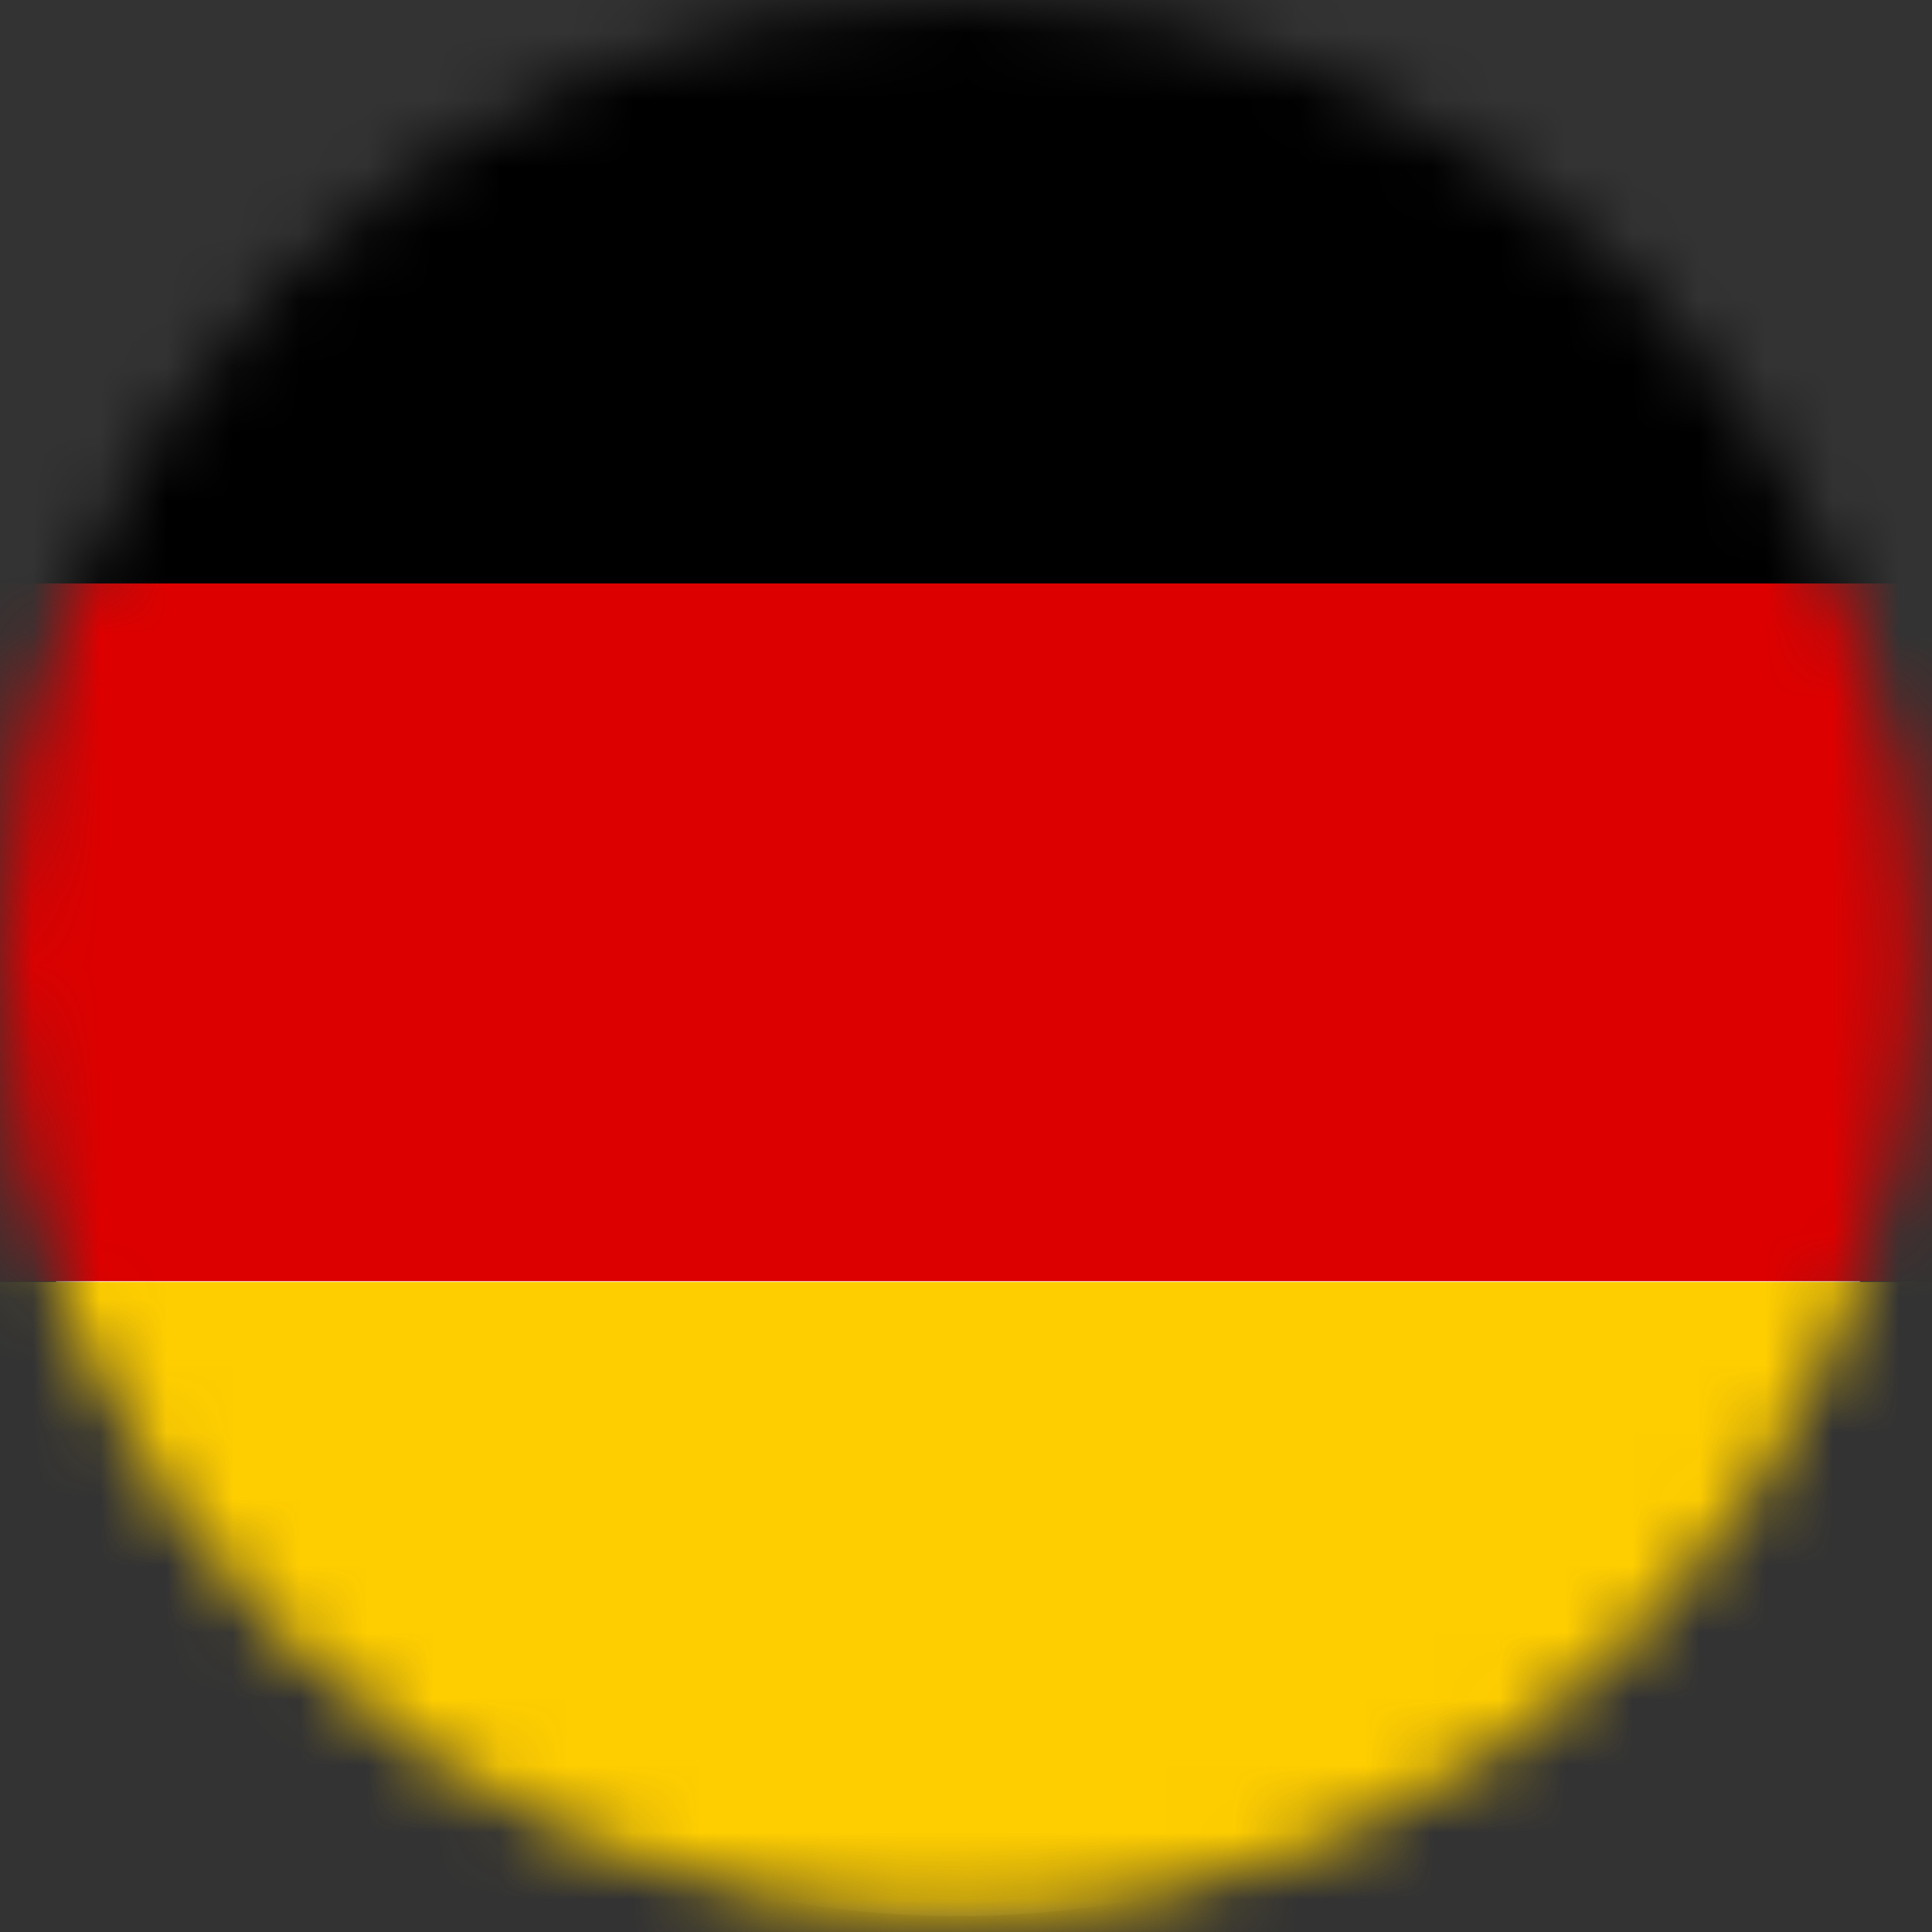
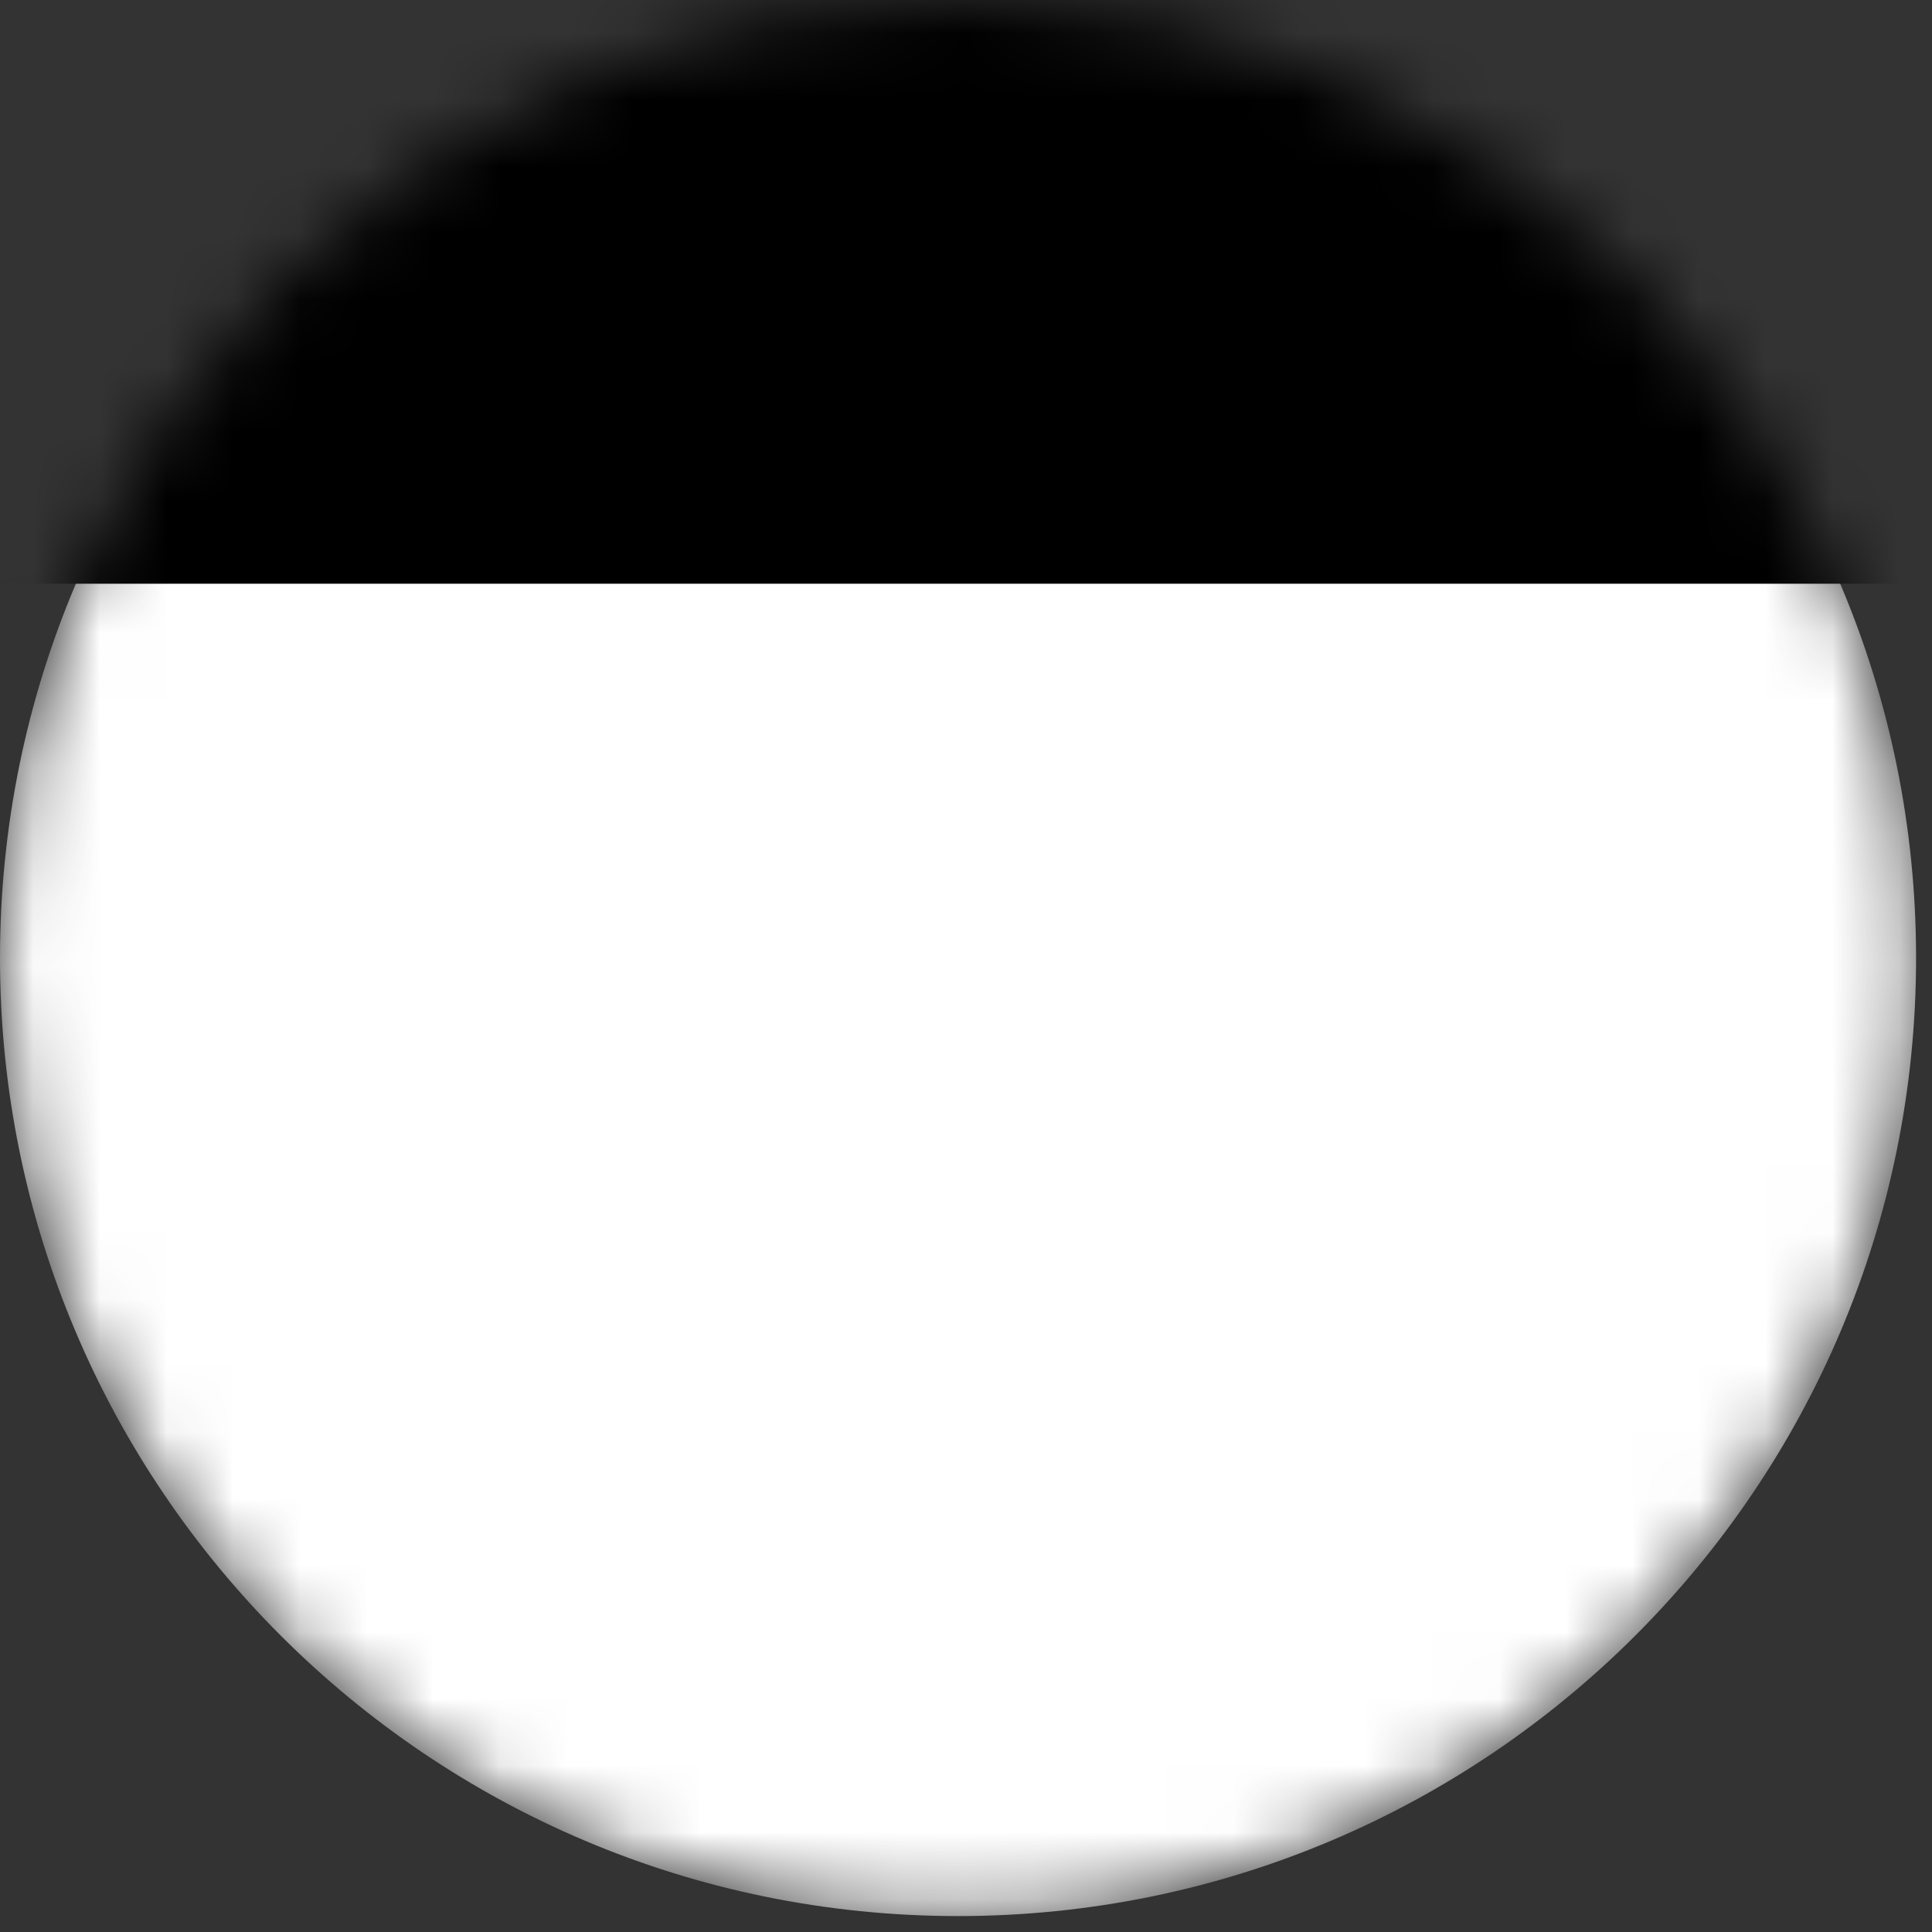
<svg xmlns="http://www.w3.org/2000/svg" width="29" height="29" viewBox="0 0 29 29" fill="none">
  <rect x="0" y="0" width="29" height="29" fill="#333333" stroke="none" />
  <mask id="mask0_482_7017" style="mask-type:luminance" maskUnits="userSpaceOnUse" x="0" y="0" width="29" height="29">
    <path d="M14.38 0H14.38C6.438 0 0 6.438 0 14.38V14.38C0 22.322 6.438 28.761 14.38 28.761H14.38C22.322 28.761 28.761 22.322 28.761 14.38V14.38C28.761 6.438 22.322 0 14.38 0Z" fill="white" />
  </mask>
  <g mask="url(#mask0_482_7017)">
    <path d="M14.38 0H14.38C6.438 0 0 6.438 0 14.38V14.38C0 22.322 6.438 28.761 14.38 28.761H14.38C22.322 28.761 28.761 22.322 28.761 14.38V14.38C28.761 6.438 22.322 0 14.38 0Z" fill="white" />
    <mask id="mask1_482_7017" style="mask-type:luminance" maskUnits="userSpaceOnUse" x="-7" y="-2" width="42" height="32">
      <path d="M34.948 -1.711H-6.945V29.709H34.948V-1.711Z" fill="white" />
    </mask>
    <g mask="url(#mask1_482_7017)">
-       <path d="M-6.945 19.242H34.949V29.715H-6.945V19.242Z" fill="#FFCE00" />
      <path d="M-6.945 -1.711H34.949V8.762H-6.945V-1.711Z" fill="black" />
-       <path d="M-6.945 8.758H34.949V19.231H-6.945V8.758Z" fill="#DD0000" />
    </g>
  </g>
</svg>